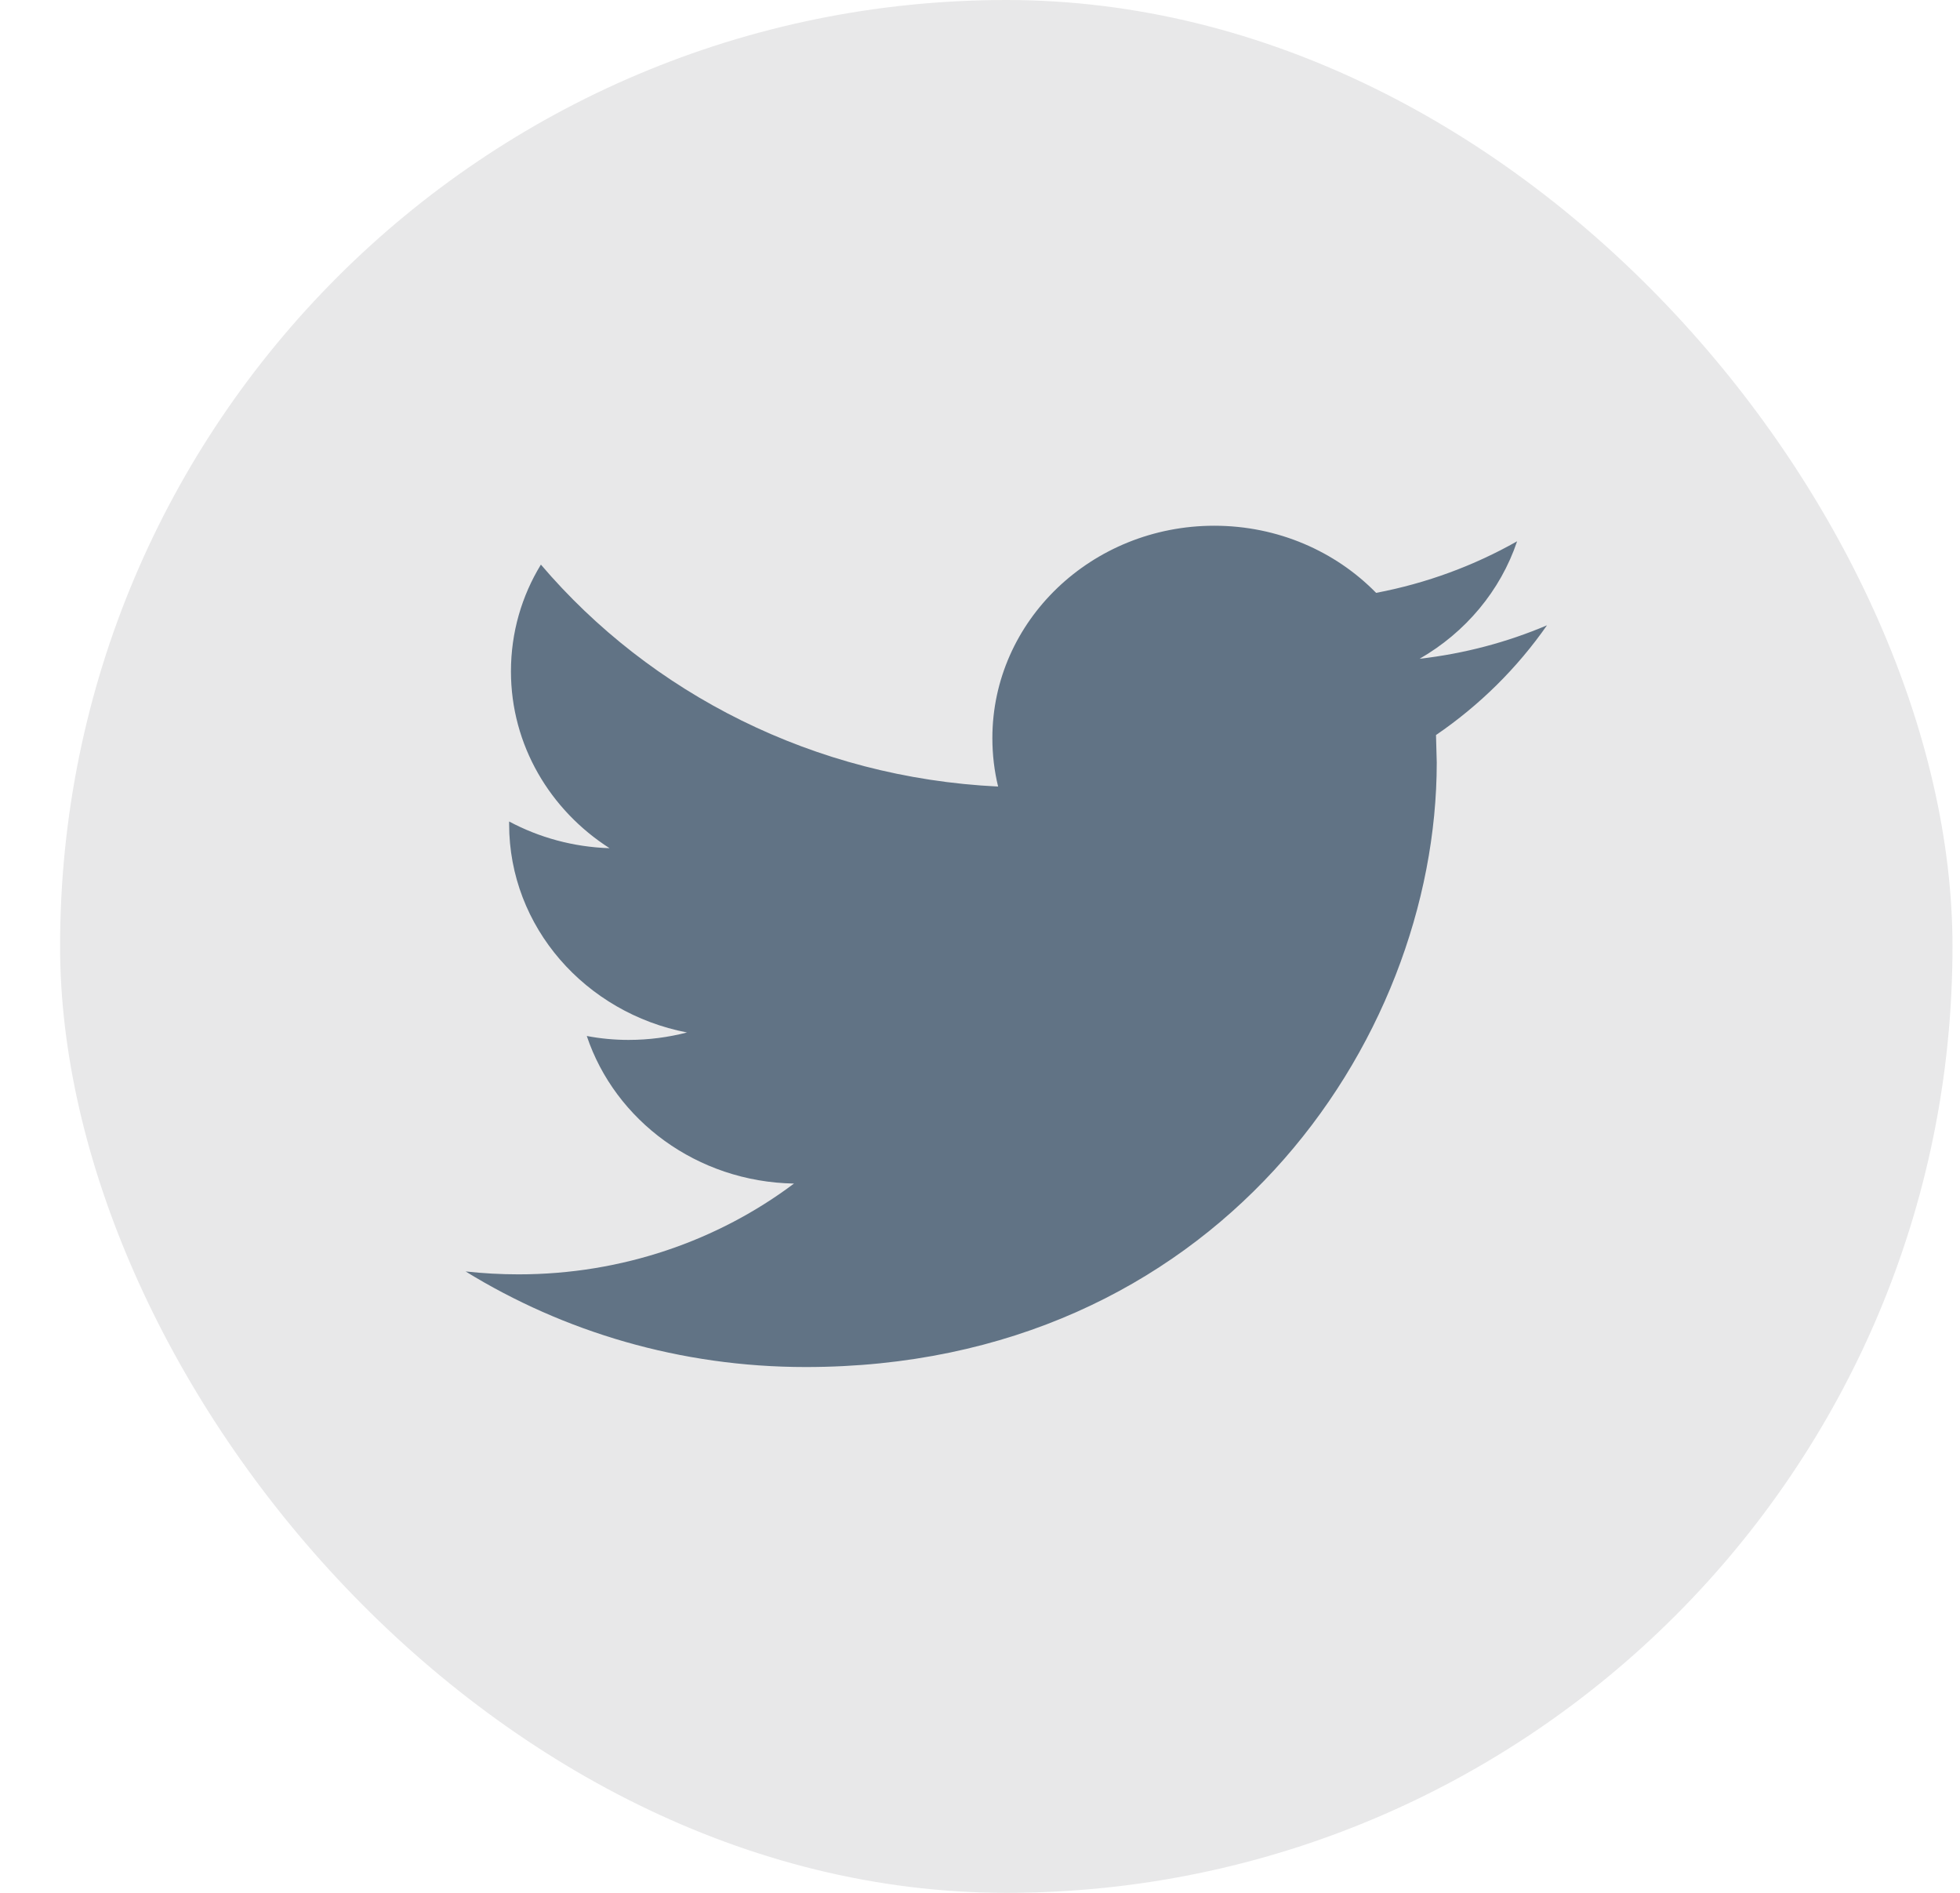
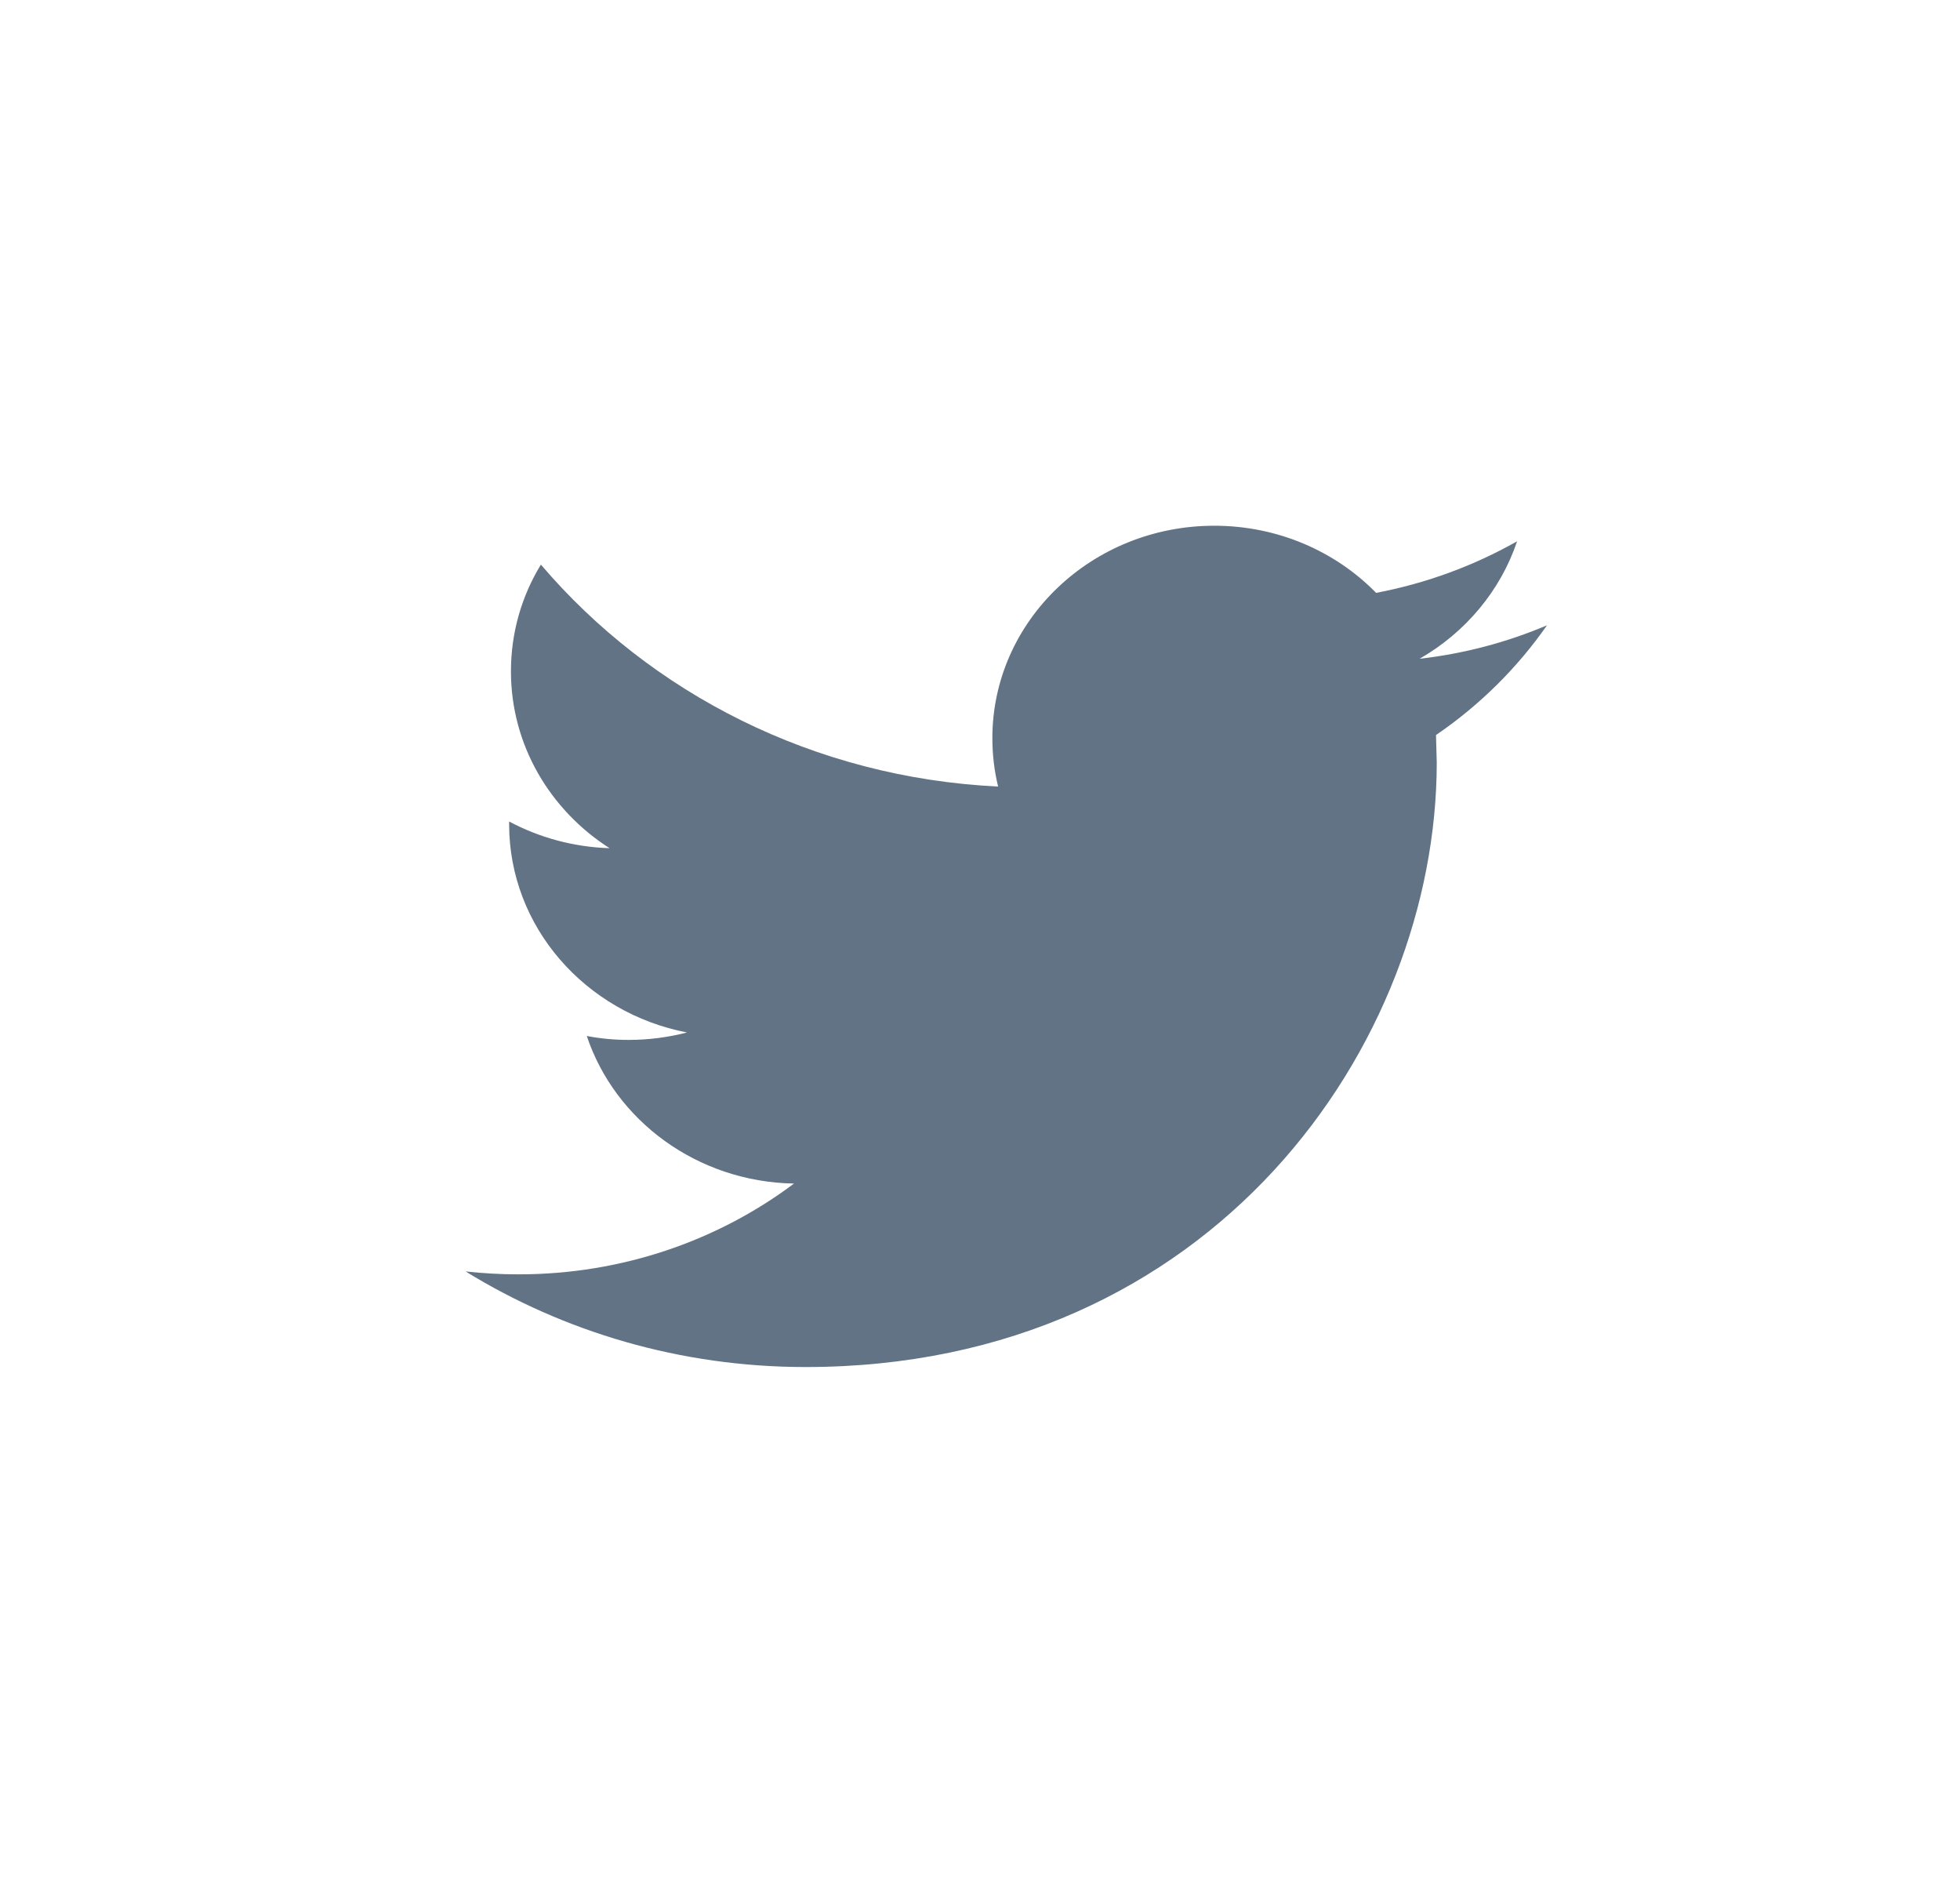
<svg xmlns="http://www.w3.org/2000/svg" width="29" height="28" viewBox="0 0 29 28" fill="none">
-   <rect x="0.889" width="28" height="28" rx="14" fill="#E8E8E9" />
  <path fill-rule="evenodd" clip-rule="evenodd" d="M22.889 9.25C22.3 9.5 21.668 9.669 21.004 9.745C21.682 9.356 22.201 8.739 22.447 8.007C21.811 8.367 21.109 8.628 20.361 8.77C19.762 8.158 18.91 7.777 17.966 7.777C16.153 7.777 14.683 9.185 14.683 10.919C14.683 11.165 14.712 11.406 14.768 11.635C12.041 11.504 9.622 10.253 8.003 8.352C7.72 8.815 7.56 9.355 7.56 9.931C7.56 11.022 8.139 11.984 9.019 12.547C8.481 12.53 7.975 12.388 7.533 12.152V12.192C7.533 13.714 8.664 14.984 10.165 15.273C9.89 15.344 9.6 15.383 9.3 15.383C9.088 15.383 8.883 15.363 8.682 15.325C9.1 16.574 10.312 17.483 11.748 17.508C10.625 18.35 9.209 18.851 7.672 18.851C7.407 18.851 7.146 18.836 6.889 18.808C8.341 19.701 10.066 20.222 11.92 20.222C17.958 20.222 21.258 15.433 21.258 11.28L21.247 10.873C21.892 10.433 22.45 9.88 22.889 9.25Z" fill="#617385" />
</svg>